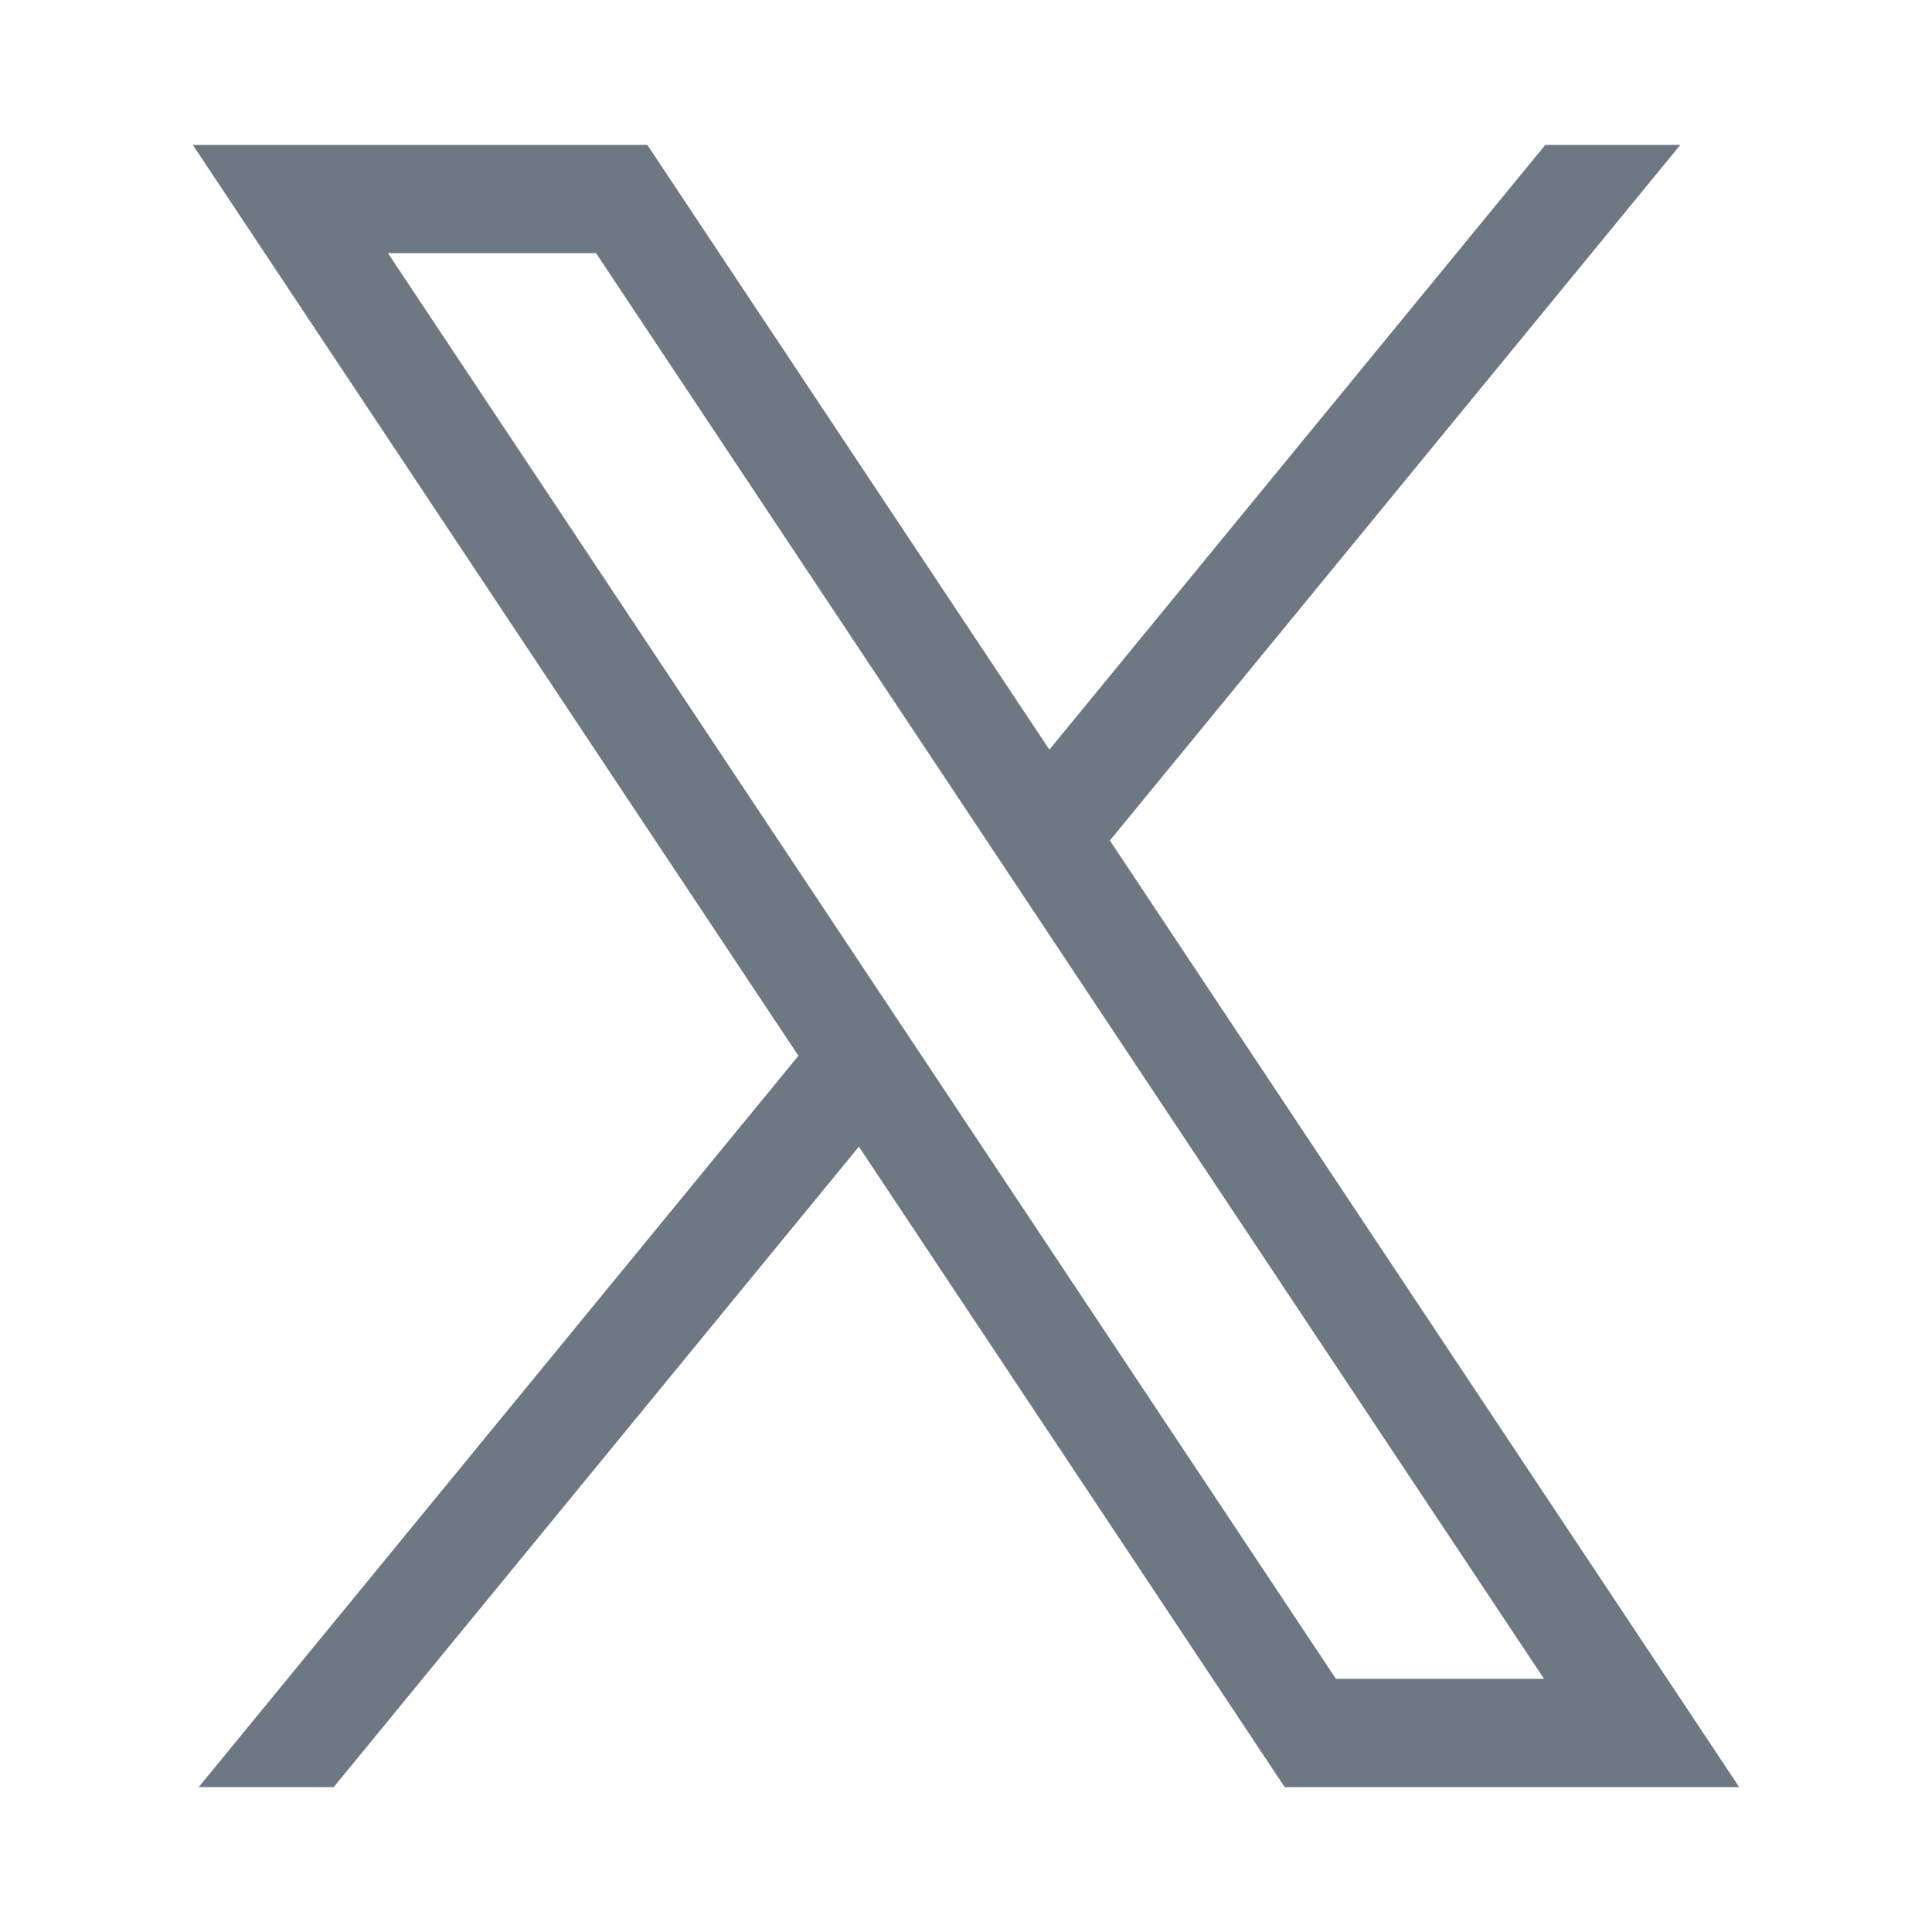
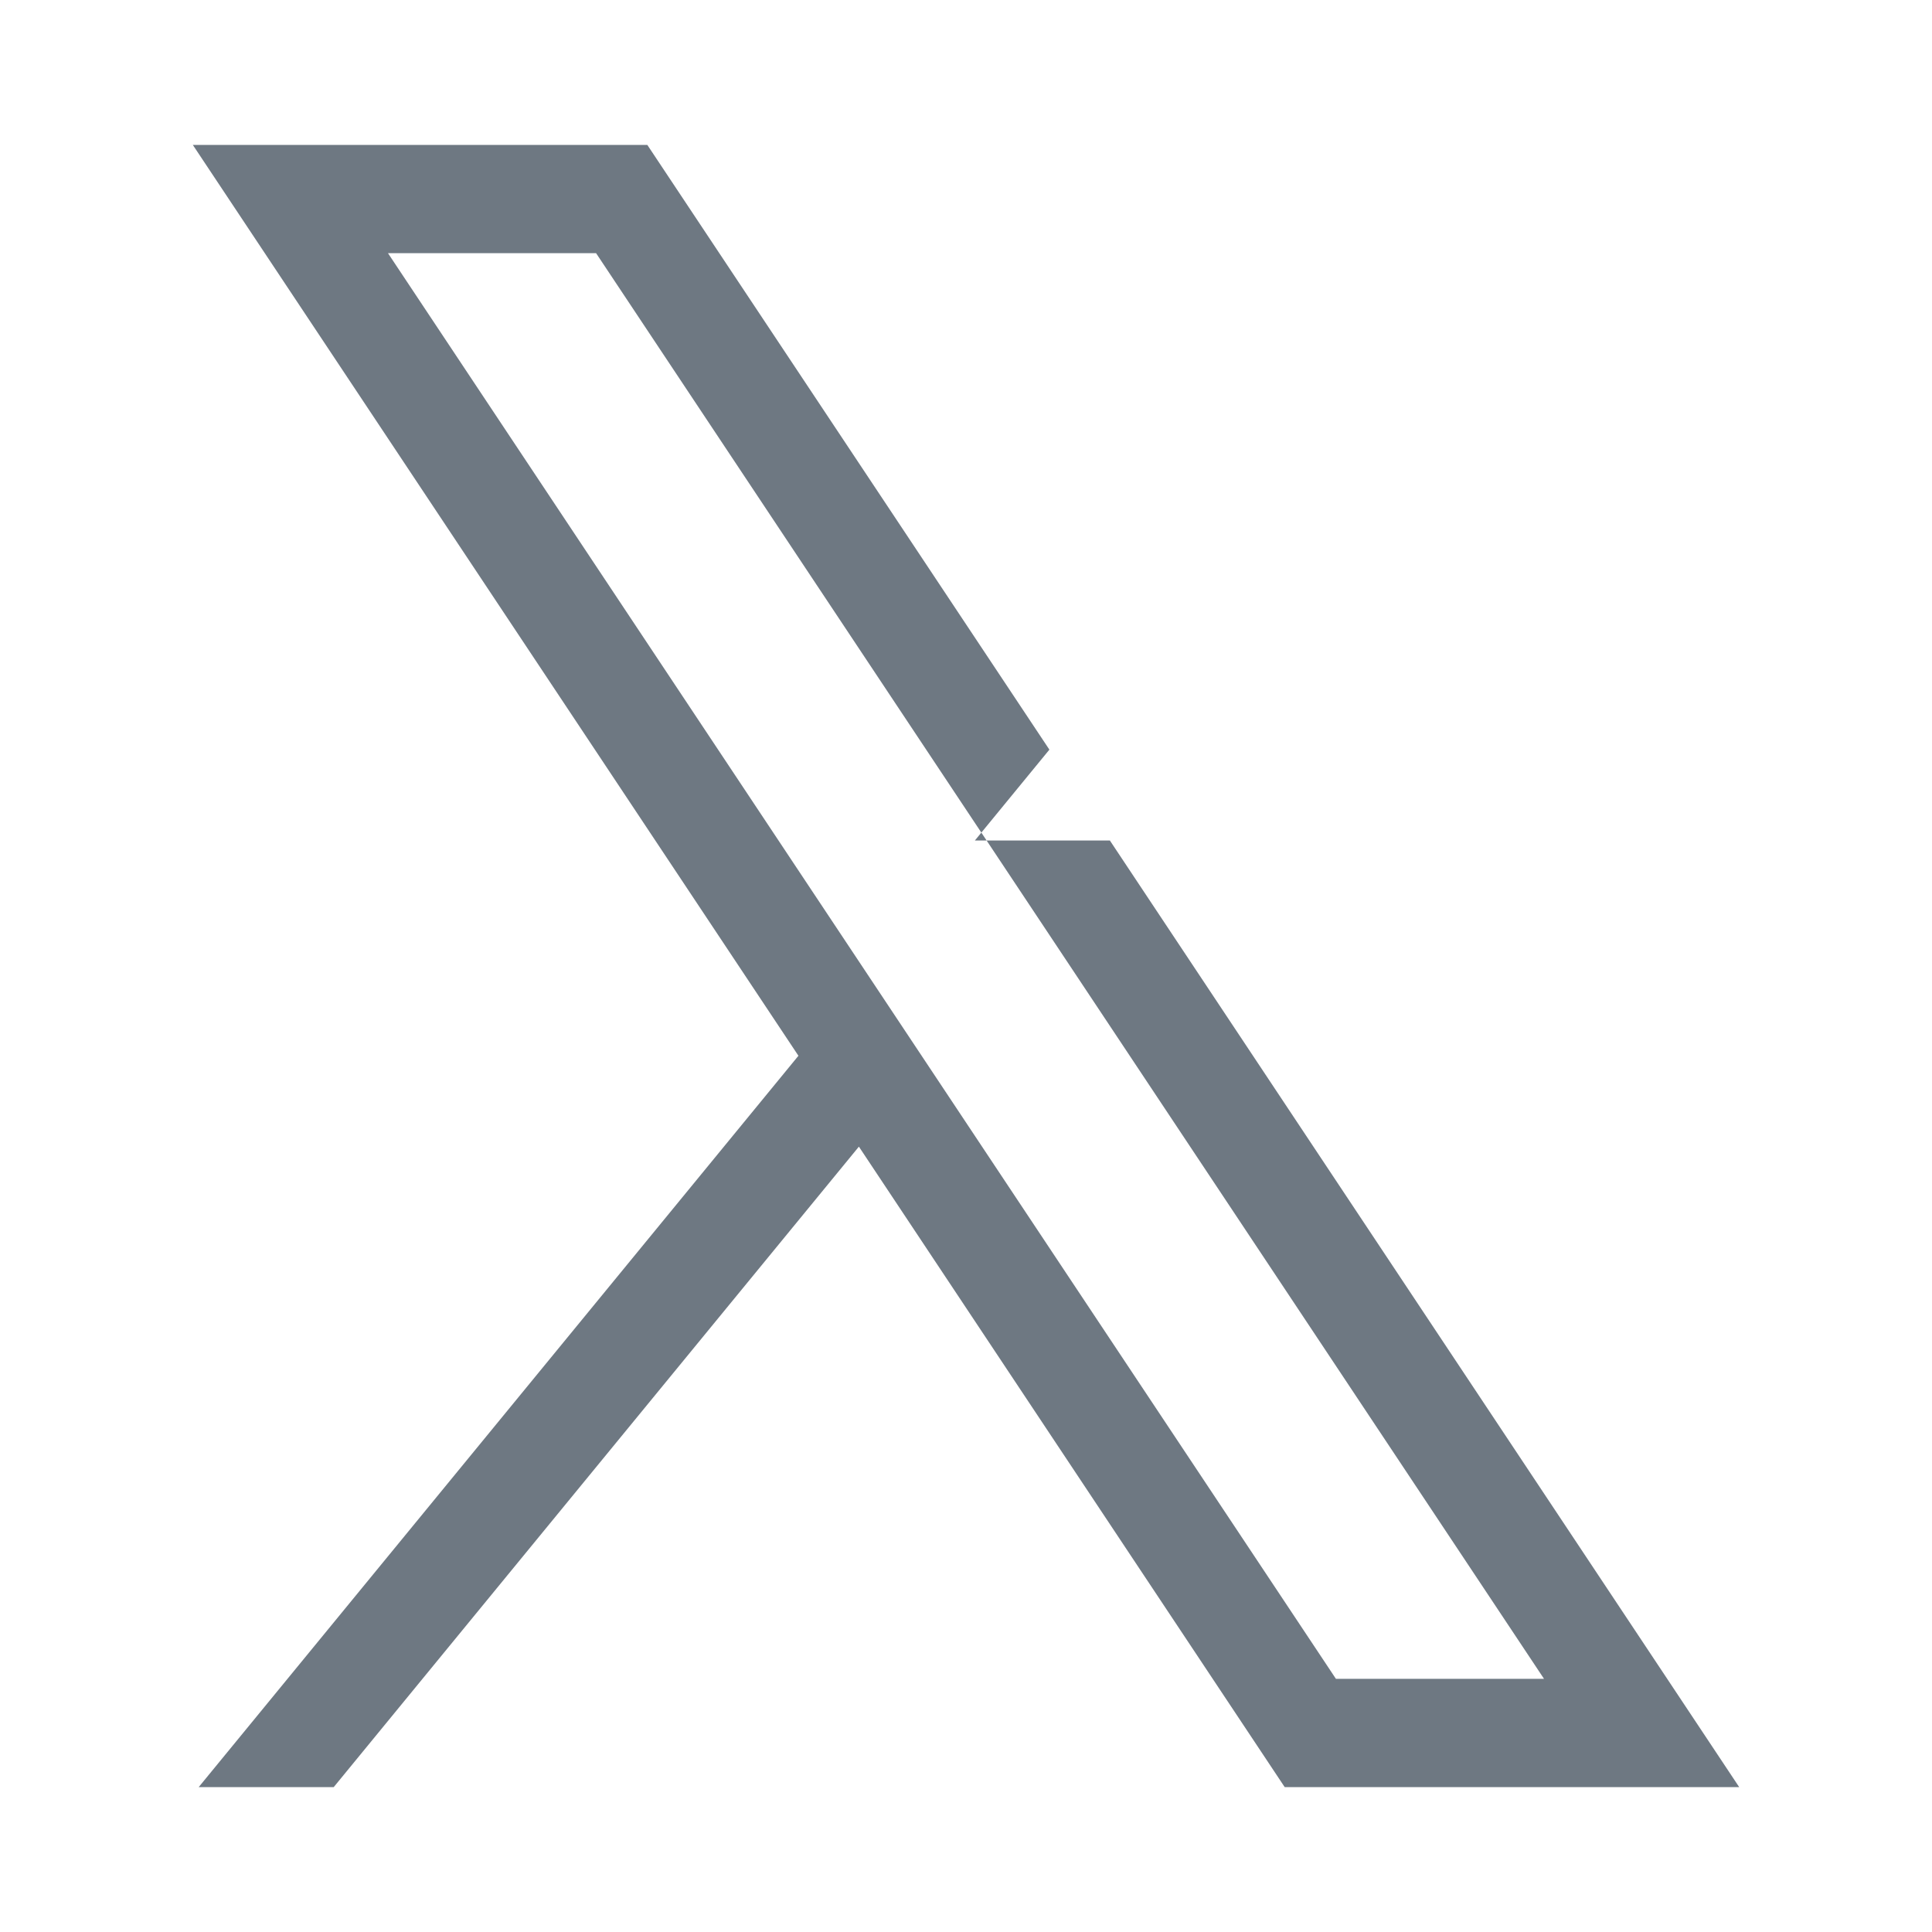
<svg xmlns="http://www.w3.org/2000/svg" version="1.1" id="レイヤー_1" x="0px" y="0px" width="80px" height="80px" viewBox="0 0 80 80" enable-background="new 0 0 80 80" xml:space="preserve">
-   <path fill="#6E7882" d="M45.958,34.804L69.579,6h-5.591L43.453,31.041L26.804,6H7.984l25.077,37.717L8.228,74h5.591l21.746-26.52  L53.196,74h18.82L45.958,34.804L45.958,34.804z M16.066,10.484h8.617l39.251,59.032h-8.617L16.066,10.484z" />
+   <path fill="#6E7882" d="M45.958,34.804h-5.591L43.453,31.041L26.804,6H7.984l25.077,37.717L8.228,74h5.591l21.746-26.52  L53.196,74h18.82L45.958,34.804L45.958,34.804z M16.066,10.484h8.617l39.251,59.032h-8.617L16.066,10.484z" />
</svg>